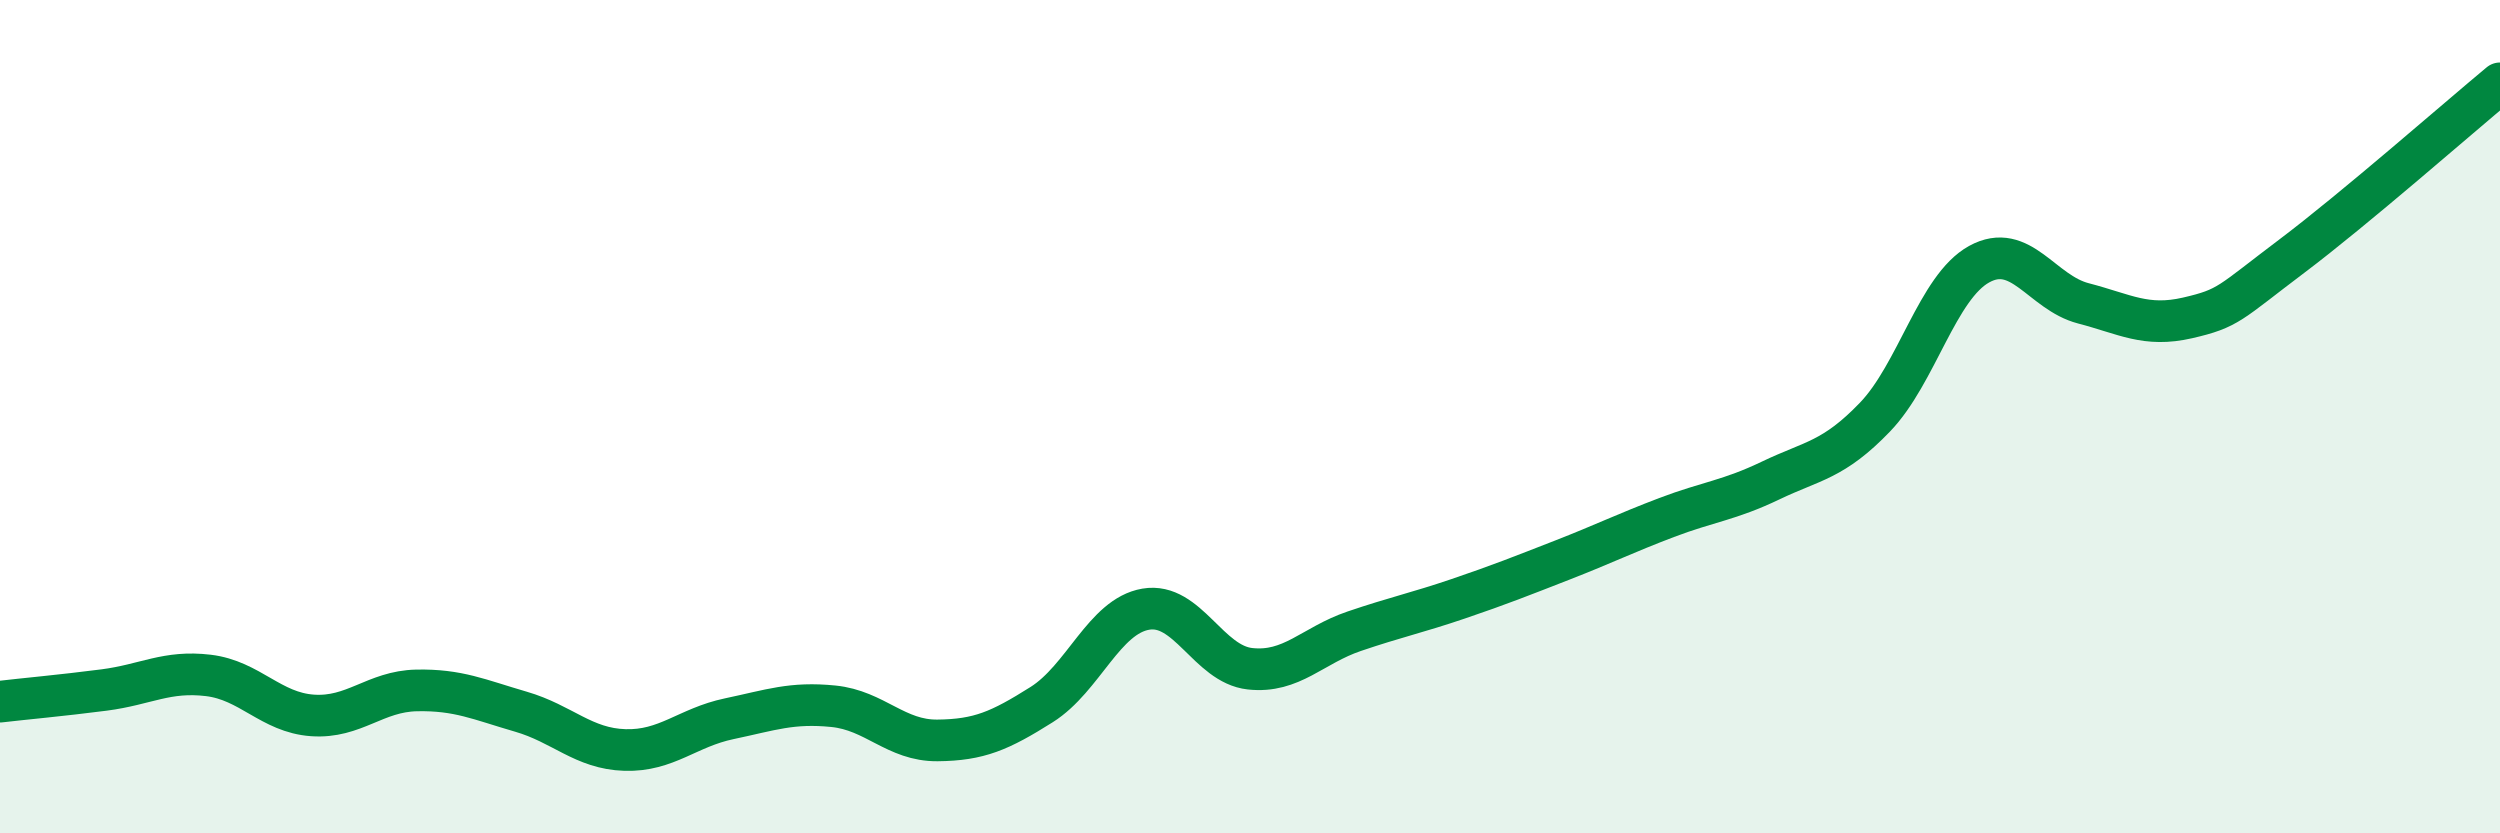
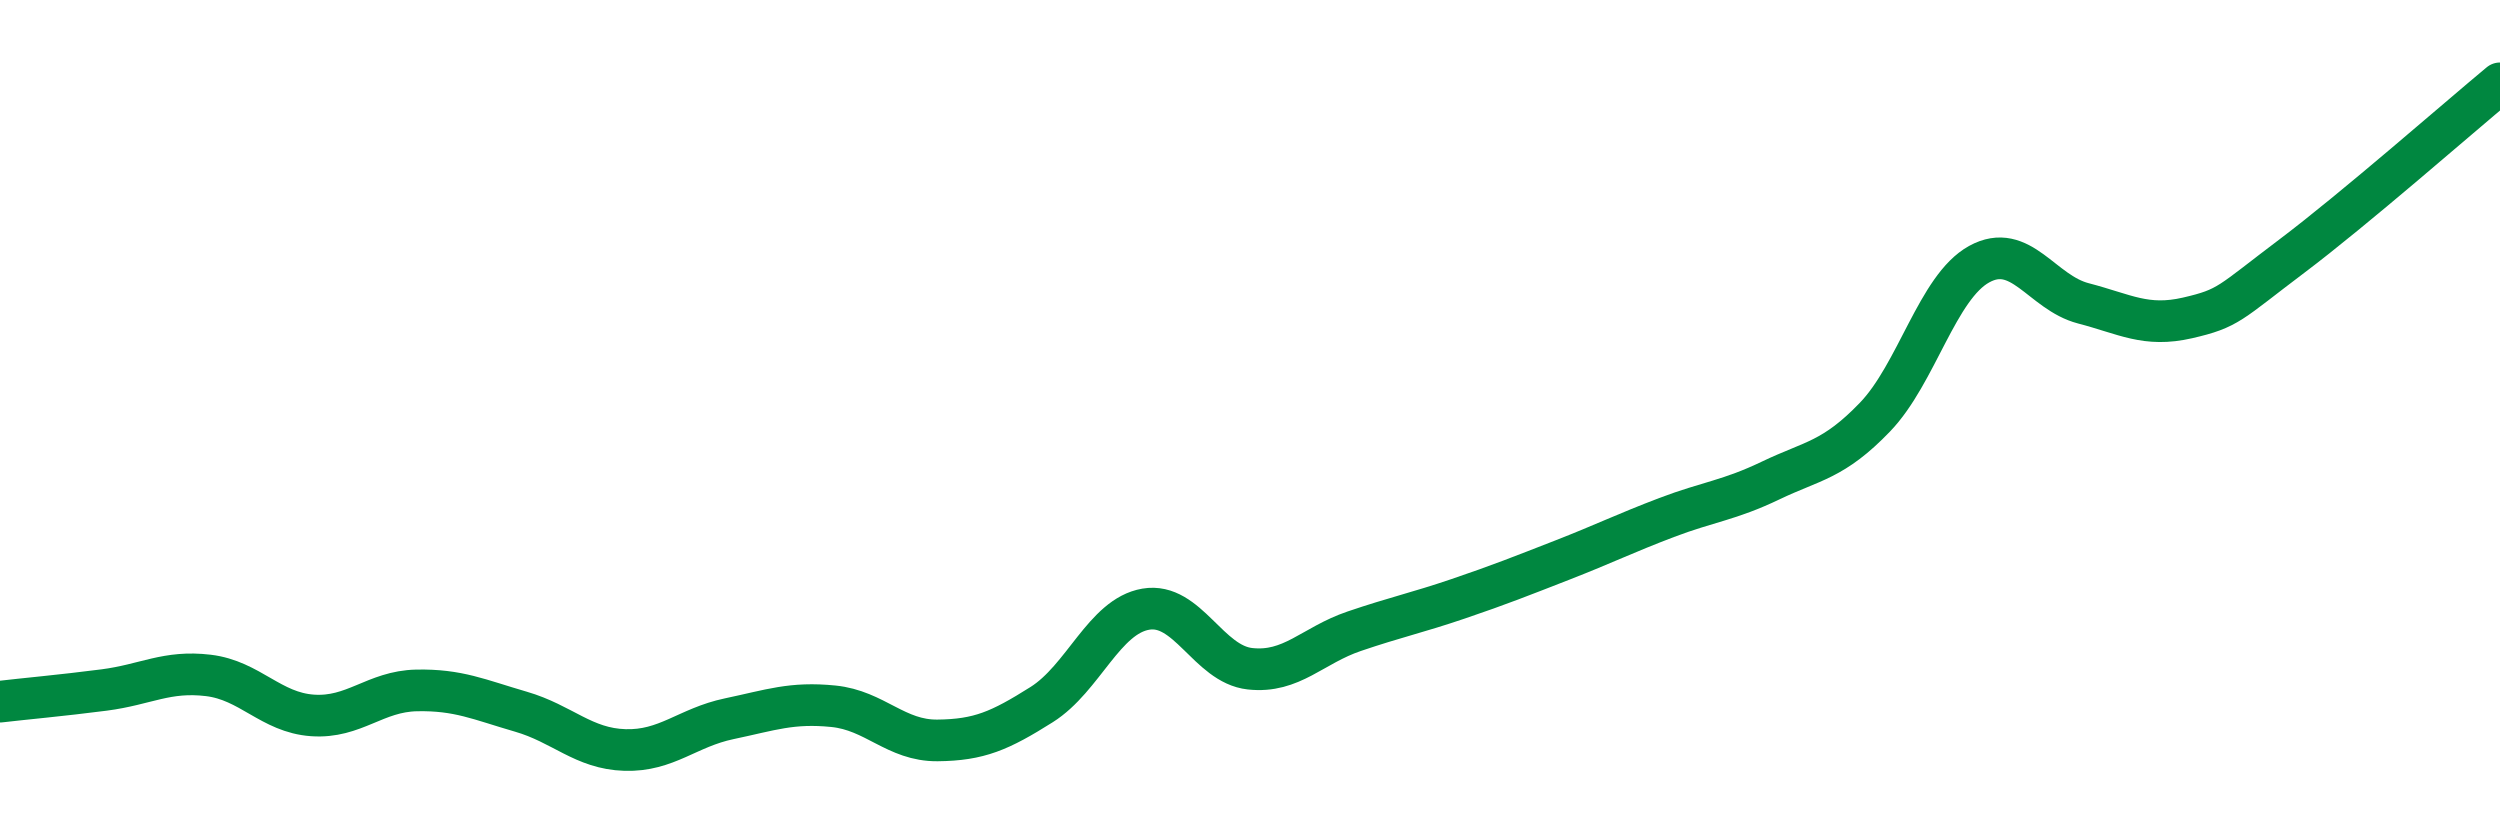
<svg xmlns="http://www.w3.org/2000/svg" width="60" height="20" viewBox="0 0 60 20">
-   <path d="M 0,16.84 C 0.5,16.78 1.5,16.69 2.5,16.56 C 3.5,16.43 4,16.09 5,16.21 C 6,16.33 6.5,17.1 7.5,17.17 C 8.5,17.24 9,16.59 10,16.57 C 11,16.55 11.5,16.79 12.5,17.08 C 13.5,17.37 14,17.97 15,18 C 16,18.03 16.5,17.46 17.5,17.25 C 18.5,17.04 19,16.85 20,16.95 C 21,17.05 21.5,17.78 22.5,17.77 C 23.5,17.76 24,17.54 25,16.91 C 26,16.28 26.5,14.79 27.5,14.62 C 28.5,14.45 29,15.94 30,16.05 C 31,16.16 31.5,15.49 32.5,15.15 C 33.5,14.81 34,14.71 35,14.37 C 36,14.03 36.5,13.83 37.5,13.44 C 38.5,13.05 39,12.8 40,12.42 C 41,12.04 41.5,12.01 42.5,11.53 C 43.5,11.05 44,11.05 45,10.01 C 46,8.97 46.5,6.89 47.5,6.34 C 48.5,5.79 49,7.02 50,7.28 C 51,7.54 51.5,7.86 52.5,7.63 C 53.5,7.4 53.5,7.28 55,6.15 C 56.5,5.02 59,2.83 60,2L60 20L0 20Z" fill="#008740" opacity="0.1" stroke-linecap="round" stroke-linejoin="round" />
  <path d="M 0,16.84 C 0.5,16.78 1.5,16.69 2.5,16.56 C 3.5,16.43 4,16.09 5,16.21 C 6,16.33 6.5,17.1 7.5,17.17 C 8.5,17.24 9,16.59 10,16.57 C 11,16.55 11.5,16.79 12.5,17.08 C 13.5,17.37 14,17.97 15,18 C 16,18.03 16.5,17.46 17.5,17.25 C 18.5,17.04 19,16.85 20,16.95 C 21,17.05 21.5,17.78 22.5,17.77 C 23.5,17.76 24,17.54 25,16.91 C 26,16.28 26.5,14.79 27.5,14.62 C 28.5,14.45 29,15.94 30,16.05 C 31,16.16 31.5,15.49 32.5,15.15 C 33.5,14.81 34,14.71 35,14.37 C 36,14.03 36.5,13.83 37.5,13.44 C 38.5,13.05 39,12.8 40,12.42 C 41,12.04 41.5,12.01 42.5,11.53 C 43.5,11.05 44,11.05 45,10.01 C 46,8.97 46.5,6.89 47.5,6.34 C 48.5,5.79 49,7.02 50,7.28 C 51,7.54 51.5,7.86 52.5,7.63 C 53.5,7.4 53.5,7.28 55,6.15 C 56.5,5.02 59,2.83 60,2" stroke="#008740" stroke-width="1" fill="none" stroke-linecap="round" stroke-linejoin="round" />
</svg>